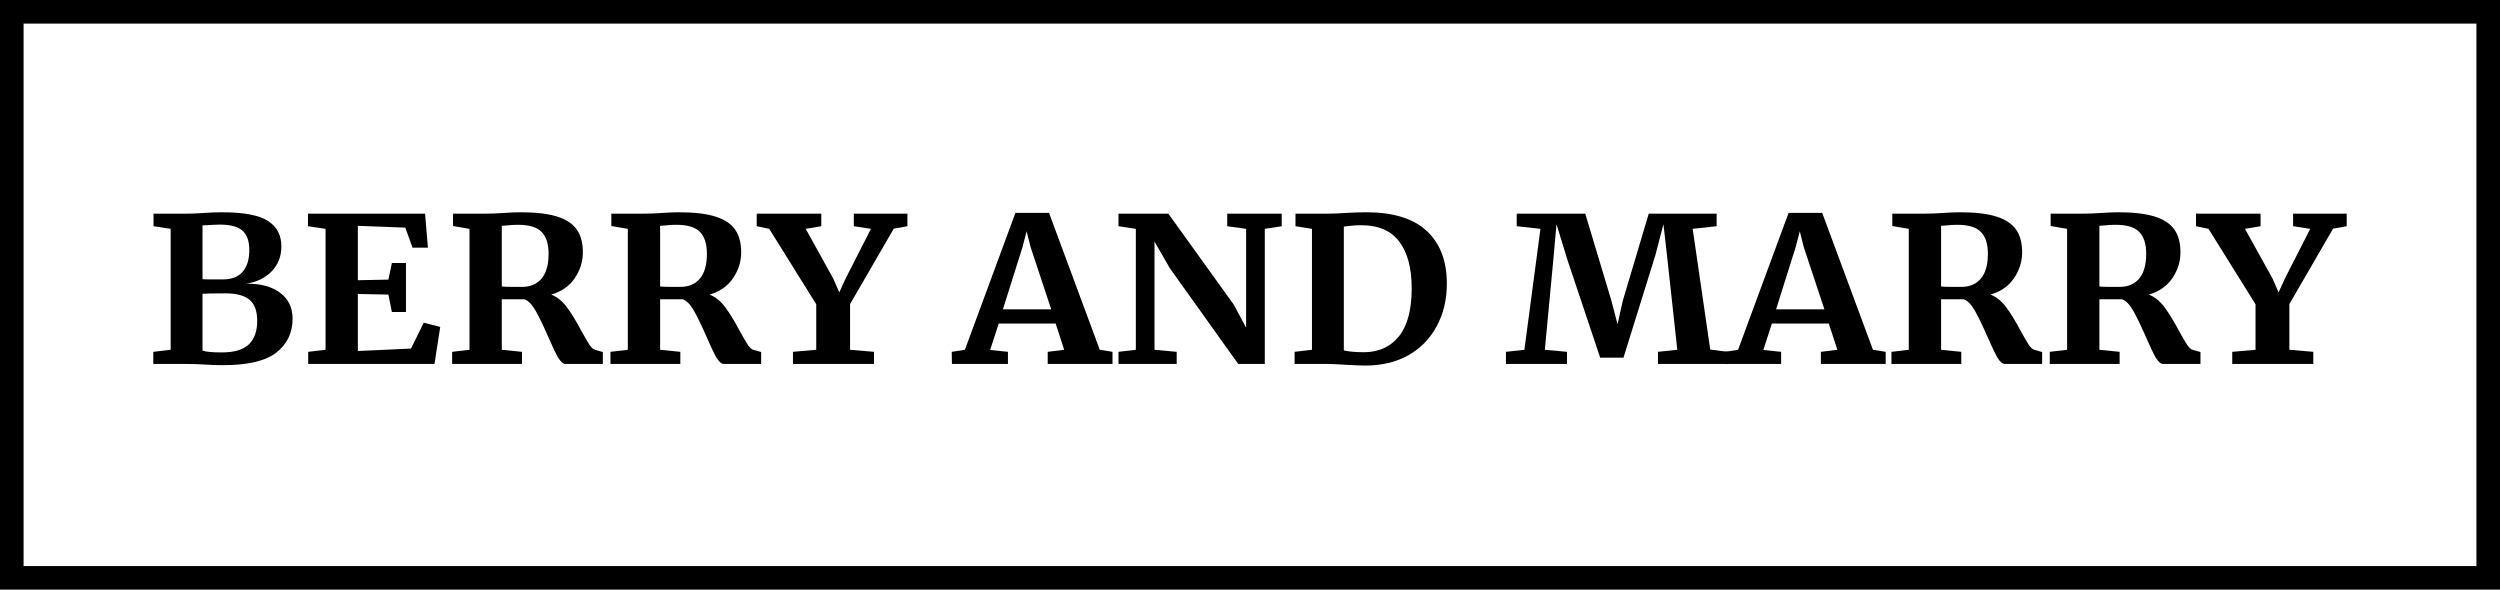
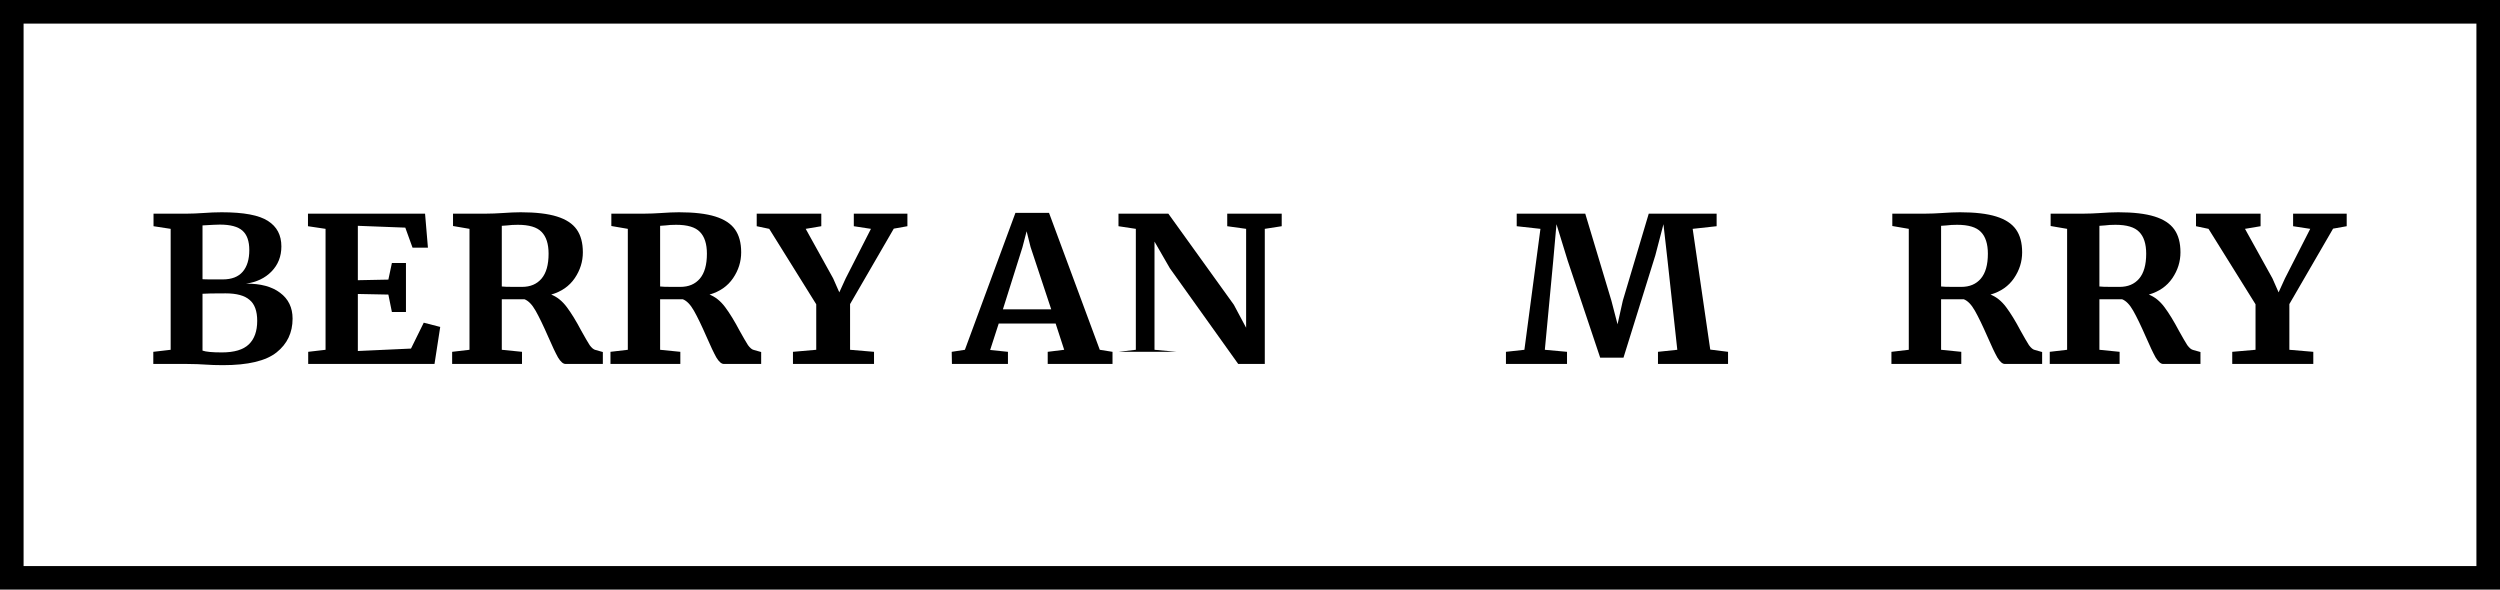
<svg xmlns="http://www.w3.org/2000/svg" width="212" height="50" viewBox="0 0 212 50" fill="none">
  <path d="M14.472 19.406L13.019 19.183V18.12H15.794C16.217 18.12 16.763 18.097 17.434 18.052C17.595 18.04 17.788 18.029 18.011 18.017C18.235 18.006 18.495 18 18.794 18C20.669 18 21.979 18.246 22.724 18.738C23.482 19.218 23.861 19.938 23.861 20.898C23.861 21.744 23.581 22.453 23.022 23.025C22.476 23.585 21.756 23.928 20.861 24.054C22.091 24.043 23.053 24.3 23.749 24.826C24.457 25.352 24.811 26.084 24.811 27.021C24.811 28.21 24.357 29.165 23.451 29.885C22.544 30.605 21.029 30.966 18.905 30.966C18.346 30.966 17.831 30.948 17.359 30.914C17.235 30.914 17.024 30.903 16.726 30.88C16.428 30.869 16.123 30.863 15.813 30.863H13V29.834L14.472 29.662V19.406ZM17.173 23.677C17.309 23.688 17.589 23.694 18.011 23.694H18.887C19.644 23.694 20.209 23.477 20.582 23.042C20.954 22.608 21.141 21.996 21.141 21.207C21.141 20.453 20.948 19.904 20.563 19.561C20.178 19.218 19.539 19.046 18.645 19.046C18.409 19.046 17.918 19.069 17.173 19.115V23.677ZM17.173 29.731C17.459 29.834 18.005 29.885 18.812 29.885C19.868 29.885 20.632 29.657 21.104 29.199C21.576 28.742 21.811 28.079 21.811 27.21C21.811 26.375 21.594 25.781 21.159 25.426C20.737 25.06 20.06 24.877 19.129 24.877C18.086 24.877 17.434 24.889 17.173 24.912V29.731Z" fill="black" />
  <path d="M27.607 19.406L26.116 19.183V18.12H36.045L36.288 21.001H34.983L34.369 19.303L30.345 19.149V23.762L32.934 23.711L33.232 22.305H34.425V26.455H33.232L32.934 24.98L30.345 24.929V29.765L34.853 29.559L35.934 27.364L37.331 27.724L36.846 30.863H26.135V29.834L27.607 29.662V19.406Z" fill="black" />
  <path d="M38.342 29.834L39.813 29.662V19.406L38.416 19.166V18.12H41.117C41.353 18.12 41.614 18.114 41.9 18.103C42.185 18.091 42.403 18.08 42.552 18.069C43.198 18.023 43.732 18 44.154 18C45.433 18 46.458 18.12 47.228 18.36C47.998 18.6 48.557 18.966 48.904 19.458C49.252 19.949 49.426 20.595 49.426 21.396C49.426 22.185 49.196 22.916 48.737 23.591C48.277 24.266 47.613 24.729 46.743 24.98C47.24 25.175 47.681 25.529 48.066 26.044C48.451 26.558 48.861 27.227 49.295 28.05C49.606 28.61 49.842 29.016 50.003 29.268C50.177 29.508 50.345 29.645 50.506 29.679L51.121 29.851V30.863H47.954C47.756 30.863 47.544 30.68 47.321 30.314C47.11 29.937 46.83 29.348 46.483 28.547C46.073 27.61 45.719 26.878 45.421 26.352C45.123 25.826 44.806 25.5 44.471 25.375H42.552V29.662L44.266 29.834V30.863H38.342V29.834ZM44.266 24.328C44.974 24.328 45.526 24.094 45.924 23.625C46.321 23.157 46.52 22.453 46.52 21.516C46.52 20.681 46.321 20.064 45.924 19.664C45.539 19.263 44.868 19.063 43.912 19.063C43.564 19.063 43.266 19.081 43.018 19.115C42.782 19.138 42.626 19.149 42.552 19.149V24.294C42.701 24.317 43.061 24.328 43.632 24.328H44.266Z" fill="black" />
  <path d="M51.768 29.834L53.239 29.662V19.406L51.842 19.166V18.12H54.543C54.779 18.12 55.04 18.114 55.326 18.103C55.611 18.091 55.829 18.08 55.978 18.069C56.624 18.023 57.158 18 57.58 18C58.859 18 59.884 18.12 60.654 18.36C61.424 18.6 61.983 18.966 62.33 19.458C62.678 19.949 62.852 20.595 62.852 21.396C62.852 22.185 62.622 22.916 62.163 23.591C61.703 24.266 61.039 24.729 60.169 24.98C60.666 25.175 61.107 25.529 61.492 26.044C61.877 26.558 62.287 27.227 62.721 28.05C63.032 28.61 63.268 29.016 63.429 29.268C63.603 29.508 63.771 29.645 63.932 29.679L64.547 29.851V30.863H61.38C61.181 30.863 60.97 30.68 60.747 30.314C60.536 29.937 60.256 29.348 59.908 28.547C59.499 27.61 59.145 26.878 58.847 26.352C58.548 25.826 58.232 25.5 57.897 25.375H55.978V29.662L57.692 29.834V30.863H51.768V29.834ZM57.692 24.328C58.4 24.328 58.952 24.094 59.35 23.625C59.747 23.157 59.946 22.453 59.946 21.516C59.946 20.681 59.747 20.064 59.35 19.664C58.965 19.263 58.294 19.063 57.338 19.063C56.99 19.063 56.692 19.081 56.444 19.115C56.208 19.138 56.052 19.149 55.978 19.149V24.294C56.127 24.317 56.487 24.328 57.058 24.328H57.692Z" fill="black" />
  <path d="M69.217 25.803L65.231 19.406L64.169 19.183V18.12H69.646V19.183L68.323 19.406L70.652 23.608L71.173 24.792L71.714 23.608L73.856 19.406L72.403 19.183V18.12H76.948V19.183L75.793 19.389L72.086 25.786V29.662L74.117 29.834V30.863H67.243V29.834L69.217 29.662V25.803Z" fill="black" />
  <path d="M86.108 18.052H88.958L93.261 29.662L94.341 29.834V30.863H88.846V29.834L90.243 29.662L89.517 27.433H84.692L83.965 29.679L85.474 29.834V30.863H80.724L80.705 29.834L81.823 29.662L86.108 18.052ZM87.393 20.95L87.058 19.612L86.704 20.967L85.046 26.232H89.144L87.393 20.95Z" fill="black" />
-   <path d="M96.319 19.406L94.847 19.183V18.12H99.076L104.627 25.838L105.671 27.793V19.406L104.069 19.183V18.12H108.689V19.183L107.254 19.406V30.863H105L99.206 22.751L97.902 20.487V29.662L99.784 29.834V30.863H94.847V29.834L96.319 29.662V19.406Z" fill="black" />
-   <path d="M111.254 19.406L109.857 19.183V18.12H112.577C112.987 18.12 113.539 18.097 114.235 18.052C114.396 18.04 114.639 18.029 114.961 18.017C115.297 18.006 115.595 18 115.856 18C118.141 18 119.848 18.526 120.979 19.578C122.121 20.63 122.692 22.122 122.692 24.054C122.692 25.403 122.407 26.604 121.836 27.656C121.277 28.708 120.476 29.531 119.432 30.125C118.389 30.708 117.172 31 115.781 31C115.421 31 114.856 30.977 114.086 30.931C113.366 30.886 112.875 30.863 112.614 30.863H109.783V29.834L111.254 29.662V19.406ZM113.956 29.714C114.378 29.817 114.968 29.868 115.725 29.868C116.967 29.845 117.942 29.388 118.65 28.496C119.358 27.593 119.712 26.244 119.712 24.448C119.712 22.745 119.364 21.43 118.669 20.504C117.973 19.566 116.893 19.098 115.427 19.098C115.117 19.098 114.819 19.115 114.533 19.149C114.26 19.183 114.067 19.206 113.956 19.218V29.714Z" fill="black" />
+   <path d="M96.319 19.406L94.847 19.183V18.12H99.076L104.627 25.838L105.671 27.793V19.406L104.069 19.183V18.12H108.689V19.183L107.254 19.406V30.863H105L99.206 22.751L97.902 20.487V29.662L99.784 29.834H94.847V29.834L96.319 29.662V19.406Z" fill="black" />
  <path d="M130.629 19.406L128.617 19.183V18.12H134.43L136.646 25.495L137.168 27.501L137.615 25.495L139.813 18.12H145.57V19.183L143.539 19.406L145.029 29.645L146.538 29.834V30.863H140.596V29.834L142.235 29.662L141.415 22.15L141.061 19.012L140.372 21.653L137.671 30.331H135.696L132.939 22.099L131.989 19.012L131.71 22.15L131.002 29.662L132.883 29.834V30.863H127.704V29.834L129.269 29.662L130.629 19.406Z" fill="black" />
-   <path d="M151.672 18.052H154.523L158.826 29.662L159.906 29.834V30.863H154.411V29.834L155.808 29.662L155.081 27.433H150.257L149.53 29.679L151.039 29.834V30.863H146.289L146.27 29.834L147.388 29.662L151.672 18.052ZM152.958 20.95L152.622 19.612L152.269 20.967L150.611 26.232H154.709L152.958 20.95Z" fill="black" />
  <path d="M160.393 29.834L161.865 29.662V19.406L160.468 19.166V18.12H163.169C163.405 18.12 163.666 18.114 163.952 18.103C164.237 18.091 164.455 18.08 164.604 18.069C165.249 18.023 165.783 18 166.206 18C167.485 18 168.509 18.12 169.279 18.36C170.049 18.6 170.608 18.966 170.956 19.458C171.304 19.949 171.478 20.595 171.478 21.396C171.478 22.185 171.248 22.916 170.788 23.591C170.329 24.266 169.664 24.729 168.795 24.98C169.292 25.175 169.733 25.529 170.118 26.044C170.503 26.558 170.913 27.227 171.347 28.05C171.658 28.61 171.894 29.016 172.055 29.268C172.229 29.508 172.397 29.645 172.558 29.679L173.173 29.851V30.863H170.006C169.807 30.863 169.596 30.68 169.373 30.314C169.161 29.937 168.882 29.348 168.534 28.547C168.124 27.61 167.77 26.878 167.472 26.352C167.174 25.826 166.858 25.5 166.522 25.375H164.604V29.662L166.317 29.834V30.863H160.393V29.834ZM166.317 24.328C167.025 24.328 167.578 24.094 167.975 23.625C168.373 23.157 168.572 22.453 168.572 21.516C168.572 20.681 168.373 20.064 167.975 19.664C167.59 19.263 166.92 19.063 165.963 19.063C165.616 19.063 165.318 19.081 165.069 19.115C164.833 19.138 164.678 19.149 164.604 19.149V24.294C164.753 24.317 165.113 24.328 165.684 24.328H166.317Z" fill="black" />
  <path d="M173.819 29.834L175.291 29.662V19.406L173.894 19.166V18.12H176.595C176.831 18.12 177.092 18.114 177.377 18.103C177.663 18.091 177.88 18.08 178.029 18.069C178.675 18.023 179.209 18 179.632 18C180.911 18 181.935 18.12 182.705 18.36C183.475 18.6 184.034 18.966 184.382 19.458C184.73 19.949 184.903 20.595 184.903 21.396C184.903 22.185 184.674 22.916 184.214 23.591C183.755 24.266 183.09 24.729 182.221 24.98C182.718 25.175 183.159 25.529 183.544 26.044C183.929 26.558 184.338 27.227 184.773 28.05C185.084 28.61 185.32 29.016 185.481 29.268C185.655 29.508 185.823 29.645 185.984 29.679L186.599 29.851V30.863H183.432C183.233 30.863 183.022 30.68 182.798 30.314C182.587 29.937 182.308 29.348 181.96 28.547C181.55 27.61 181.196 26.878 180.898 26.352C180.6 25.826 180.284 25.5 179.948 25.375H178.029V29.662L179.743 29.834V30.863H173.819V29.834ZM179.743 24.328C180.451 24.328 181.004 24.094 181.401 23.625C181.799 23.157 181.997 22.453 181.997 21.516C181.997 20.681 181.799 20.064 181.401 19.664C181.016 19.263 180.346 19.063 179.389 19.063C179.042 19.063 178.744 19.081 178.495 19.115C178.259 19.138 178.104 19.149 178.029 19.149V24.294C178.178 24.317 178.539 24.328 179.11 24.328H179.743Z" fill="black" />
  <path d="M191.269 25.803L187.282 19.406L186.221 19.183V18.12H191.697V19.183L190.375 19.406L192.703 23.608L193.225 24.792L193.765 23.608L195.908 19.406L194.455 19.183V18.12H199V19.183L197.845 19.389L194.138 25.786V29.662L196.168 29.834V30.863H189.294V29.834L191.269 29.662V25.803Z" fill="black" />
  <rect x="1" y="1" width="210" height="48" stroke="black" stroke-width="2" />
</svg>